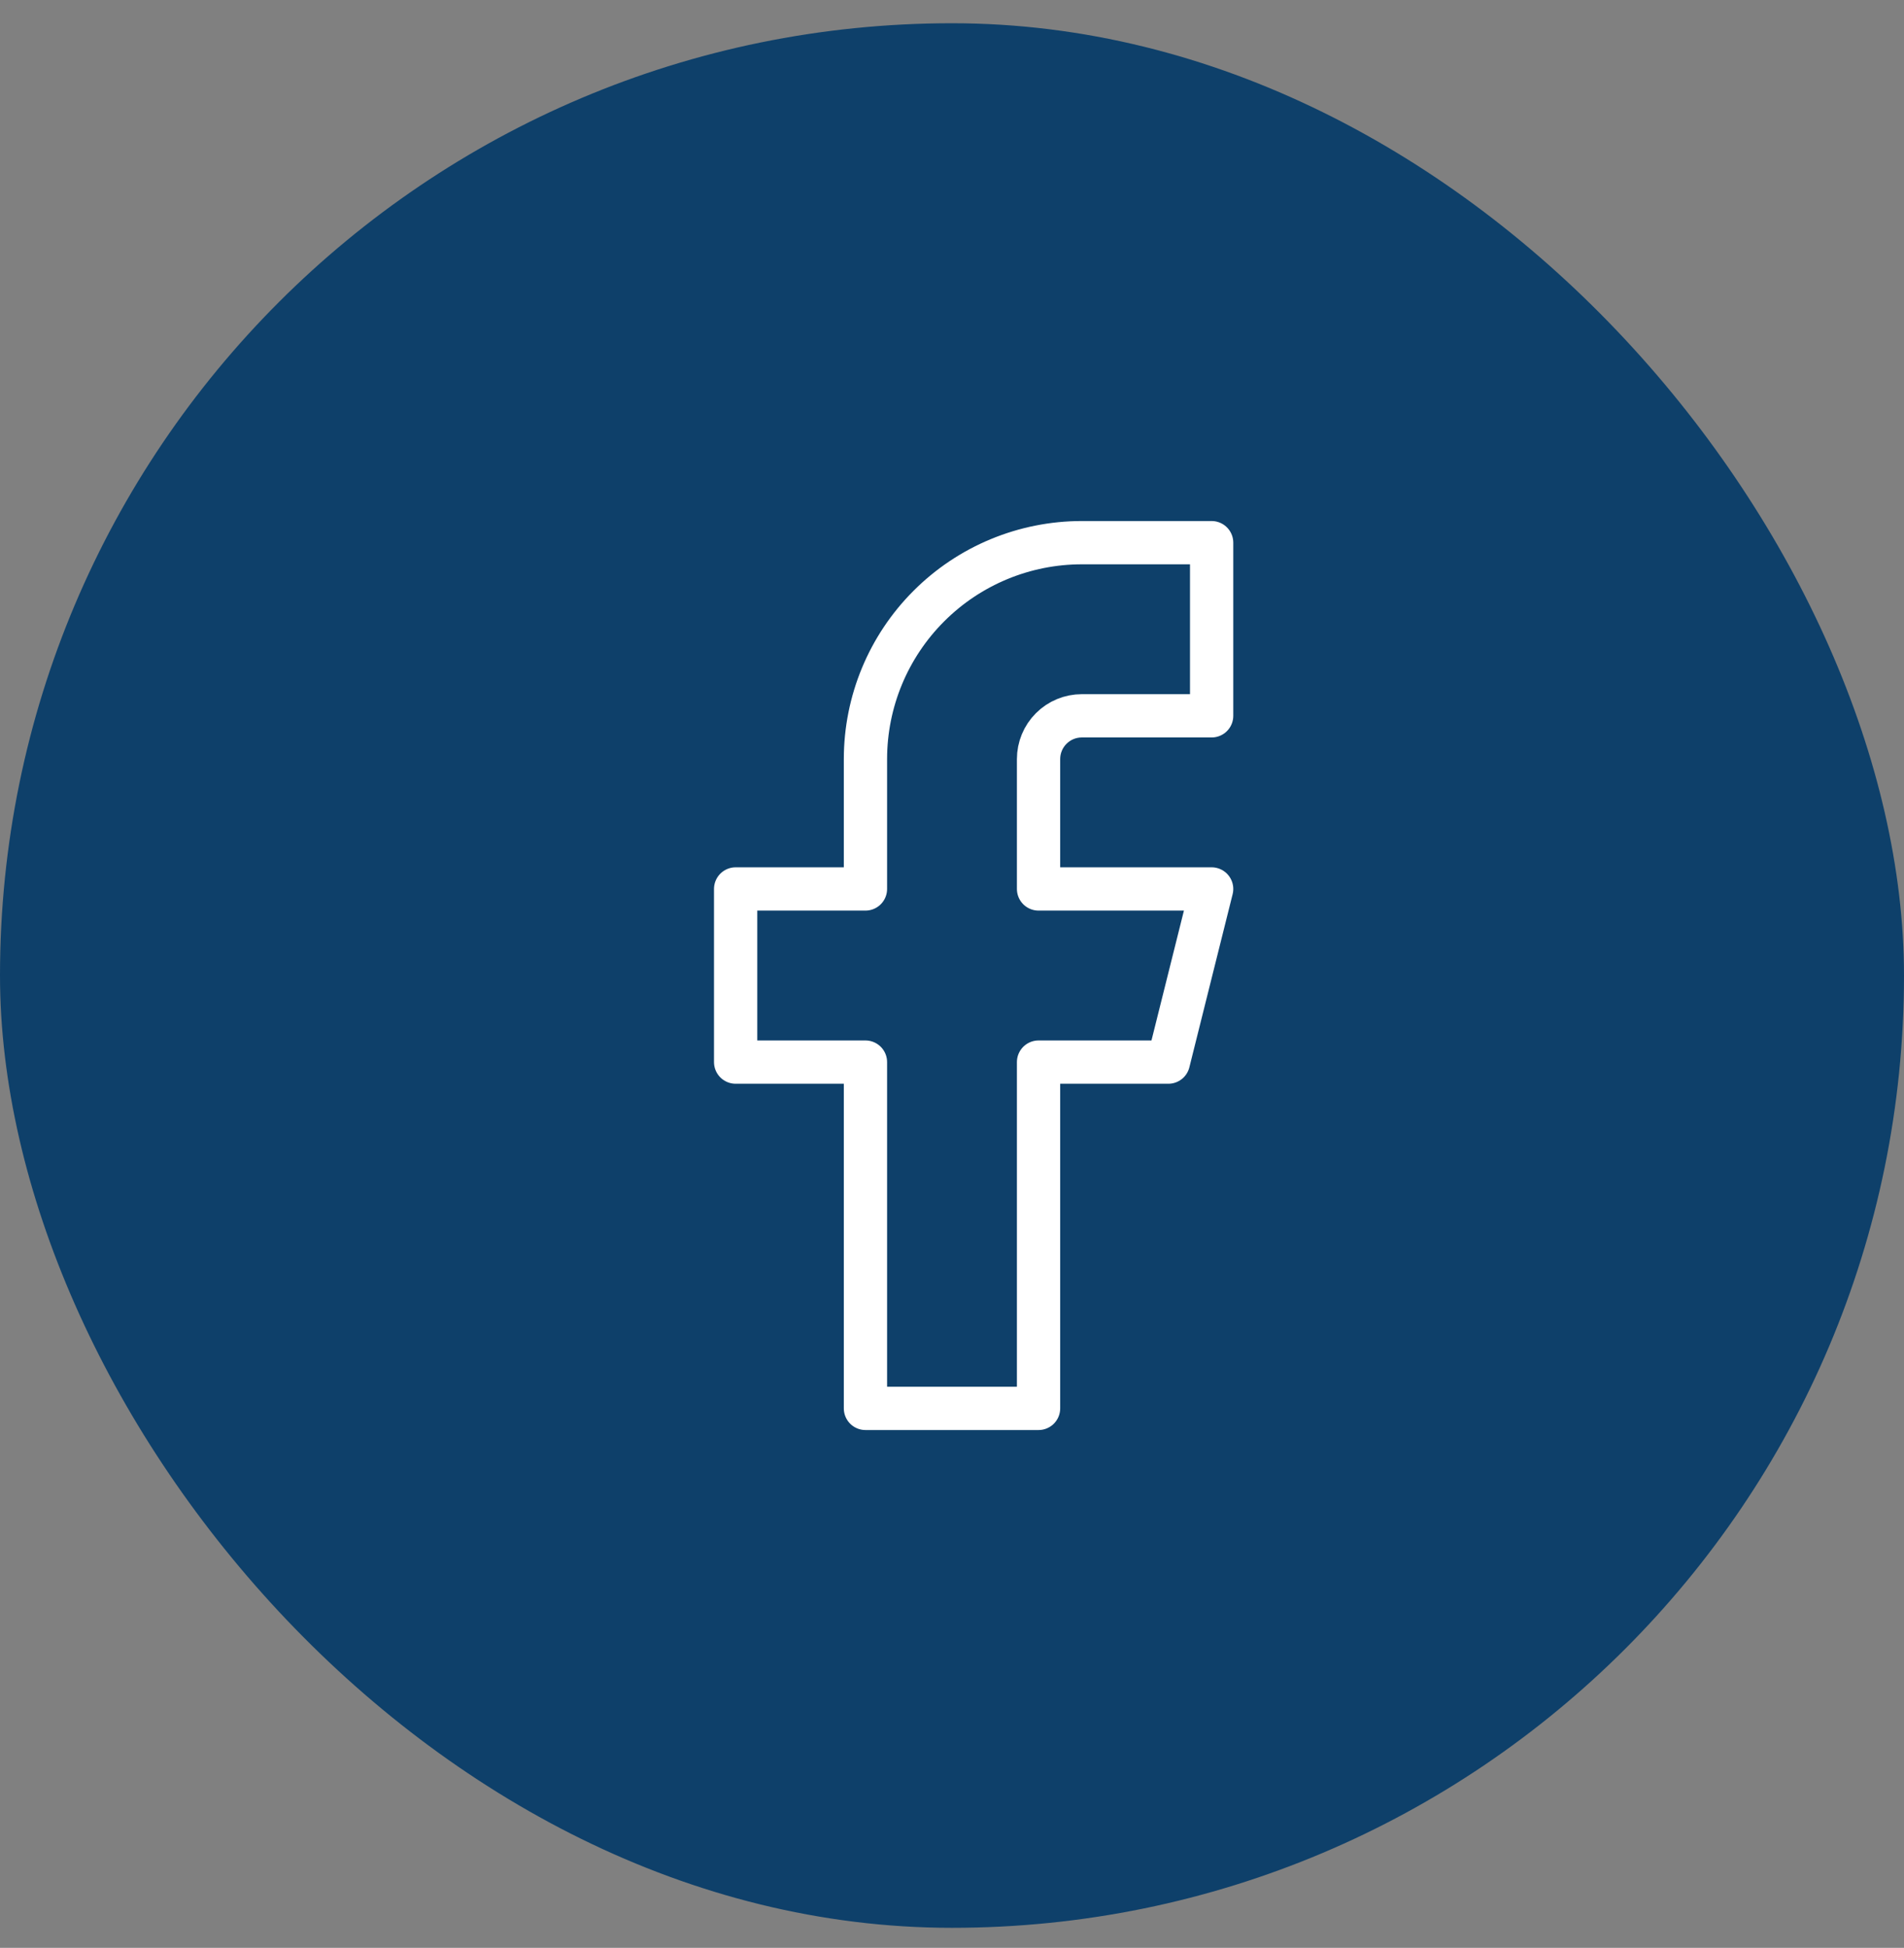
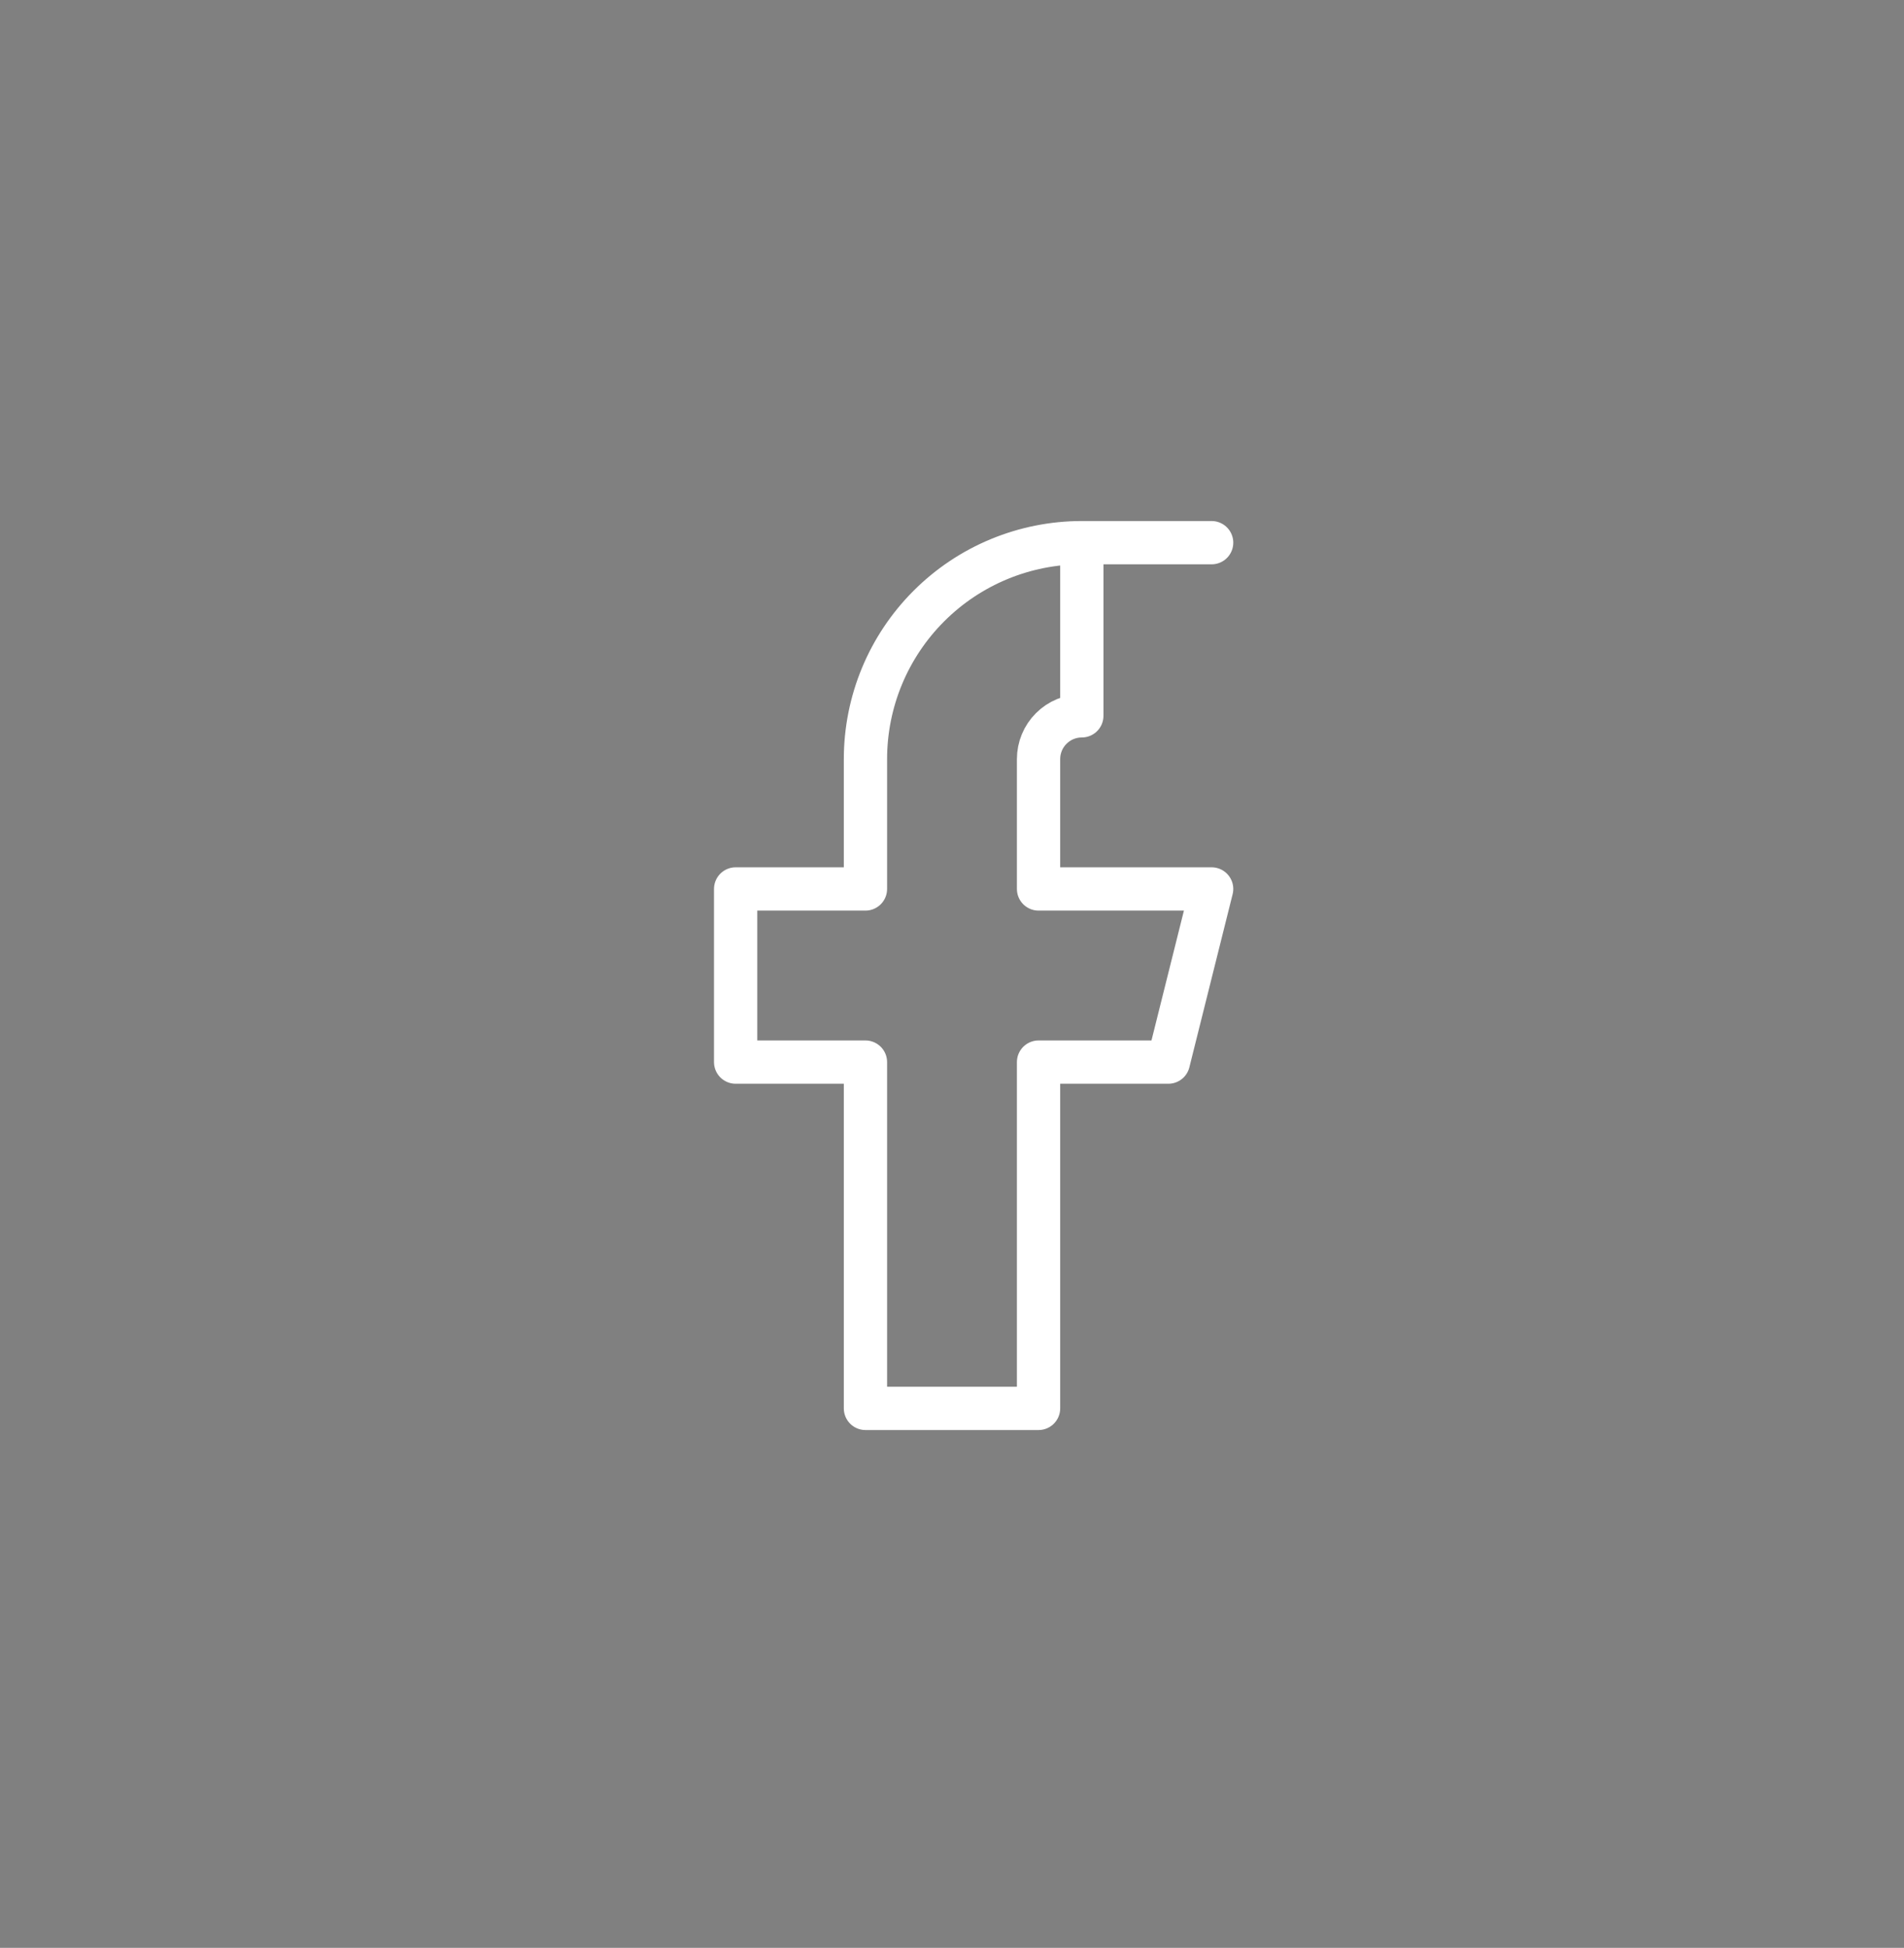
<svg xmlns="http://www.w3.org/2000/svg" width="44" height="45" viewBox="0 0 44 45" fill="none">
  <rect x="0" y="0" width="44" height="45" fill="#808080" stroke="none" />
-   <rect y="0.537" width="44" height="44" rx="22" fill="#0E406A" />
-   <path d="M28 12.537H25C23.674 12.537 22.402 13.064 21.465 14.002C20.527 14.939 20 16.211 20 17.537V20.537H17V24.537H20V32.537H24V24.537H27L28 20.537H24V17.537C24 17.272 24.105 17.017 24.293 16.83C24.48 16.642 24.735 16.537 25 16.537H28V12.537Z" stroke="white" stroke-linecap="round" stroke-linejoin="round" />
+   <path d="M28 12.537H25C23.674 12.537 22.402 13.064 21.465 14.002C20.527 14.939 20 16.211 20 17.537V20.537H17V24.537H20V32.537H24V24.537H27L28 20.537H24V17.537C24 17.272 24.105 17.017 24.293 16.83C24.48 16.642 24.735 16.537 25 16.537V12.537Z" stroke="white" stroke-linecap="round" stroke-linejoin="round" />
</svg>